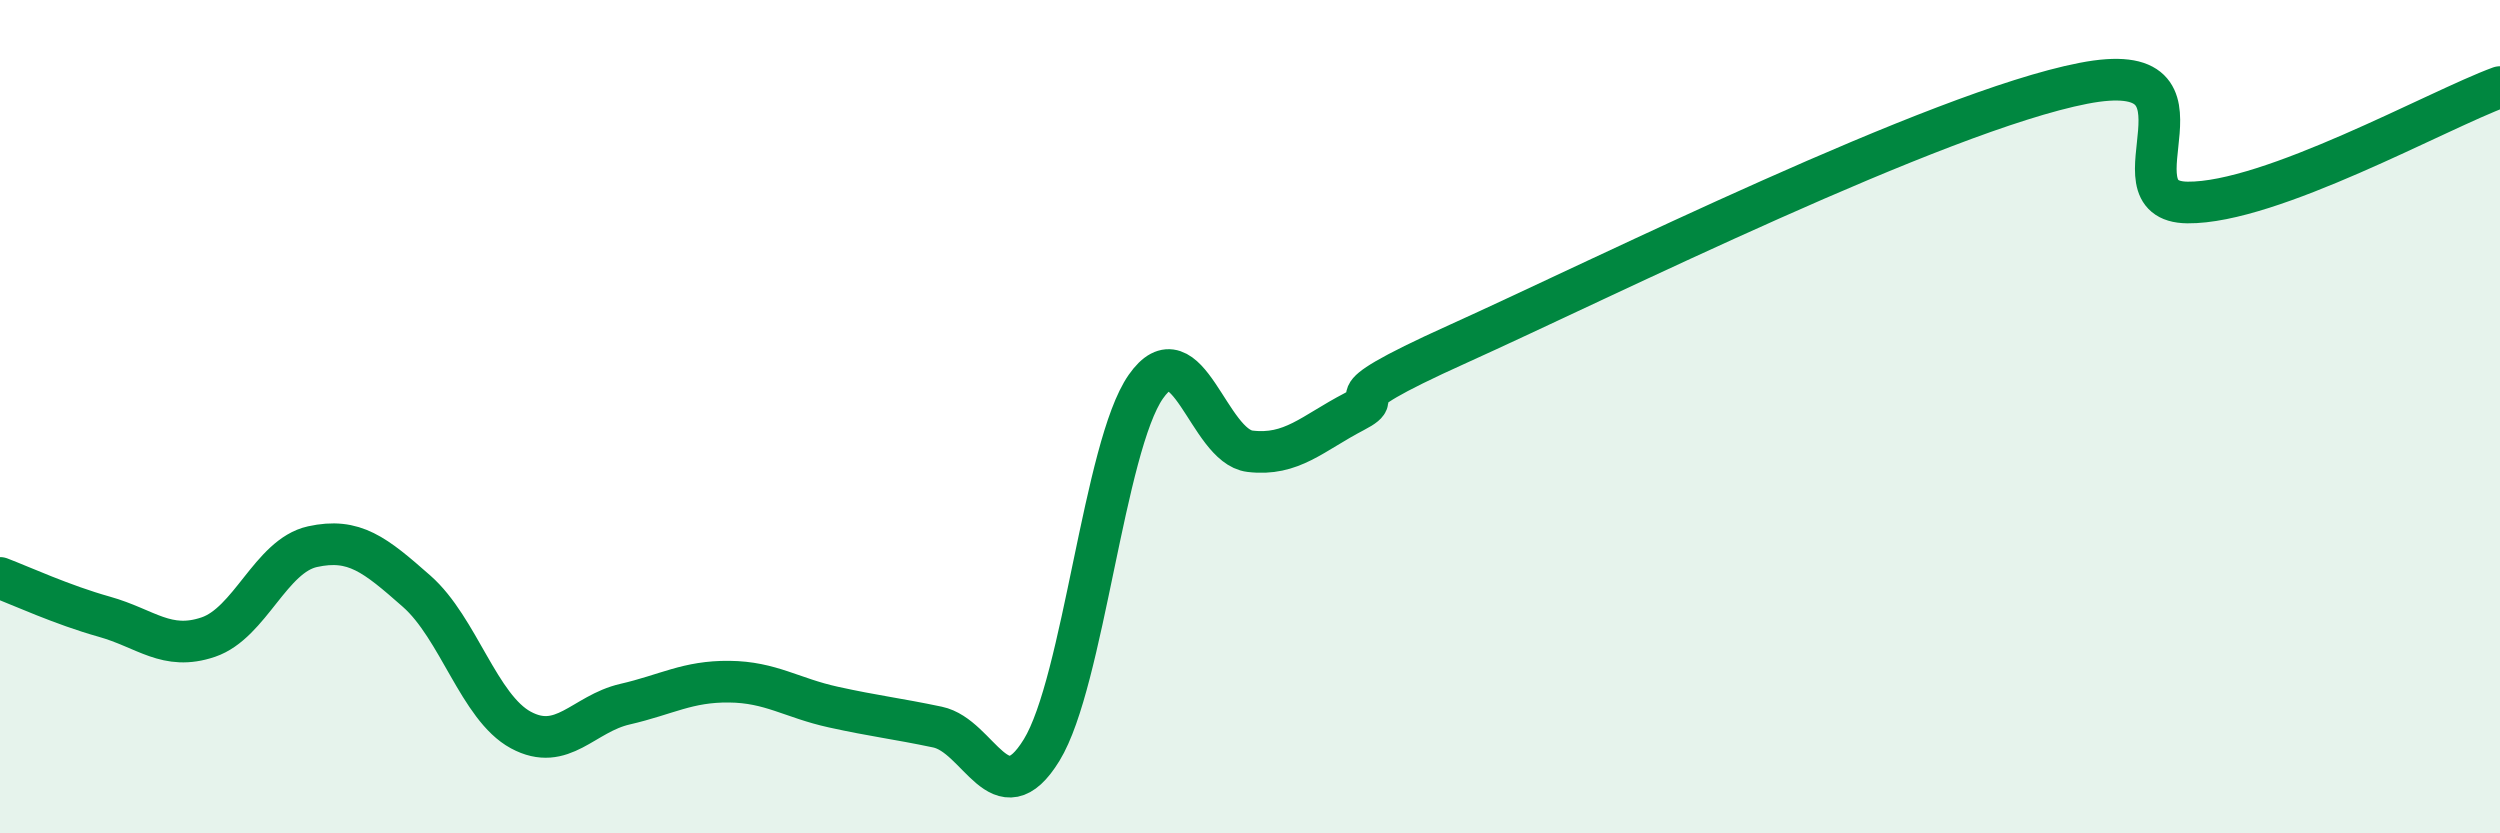
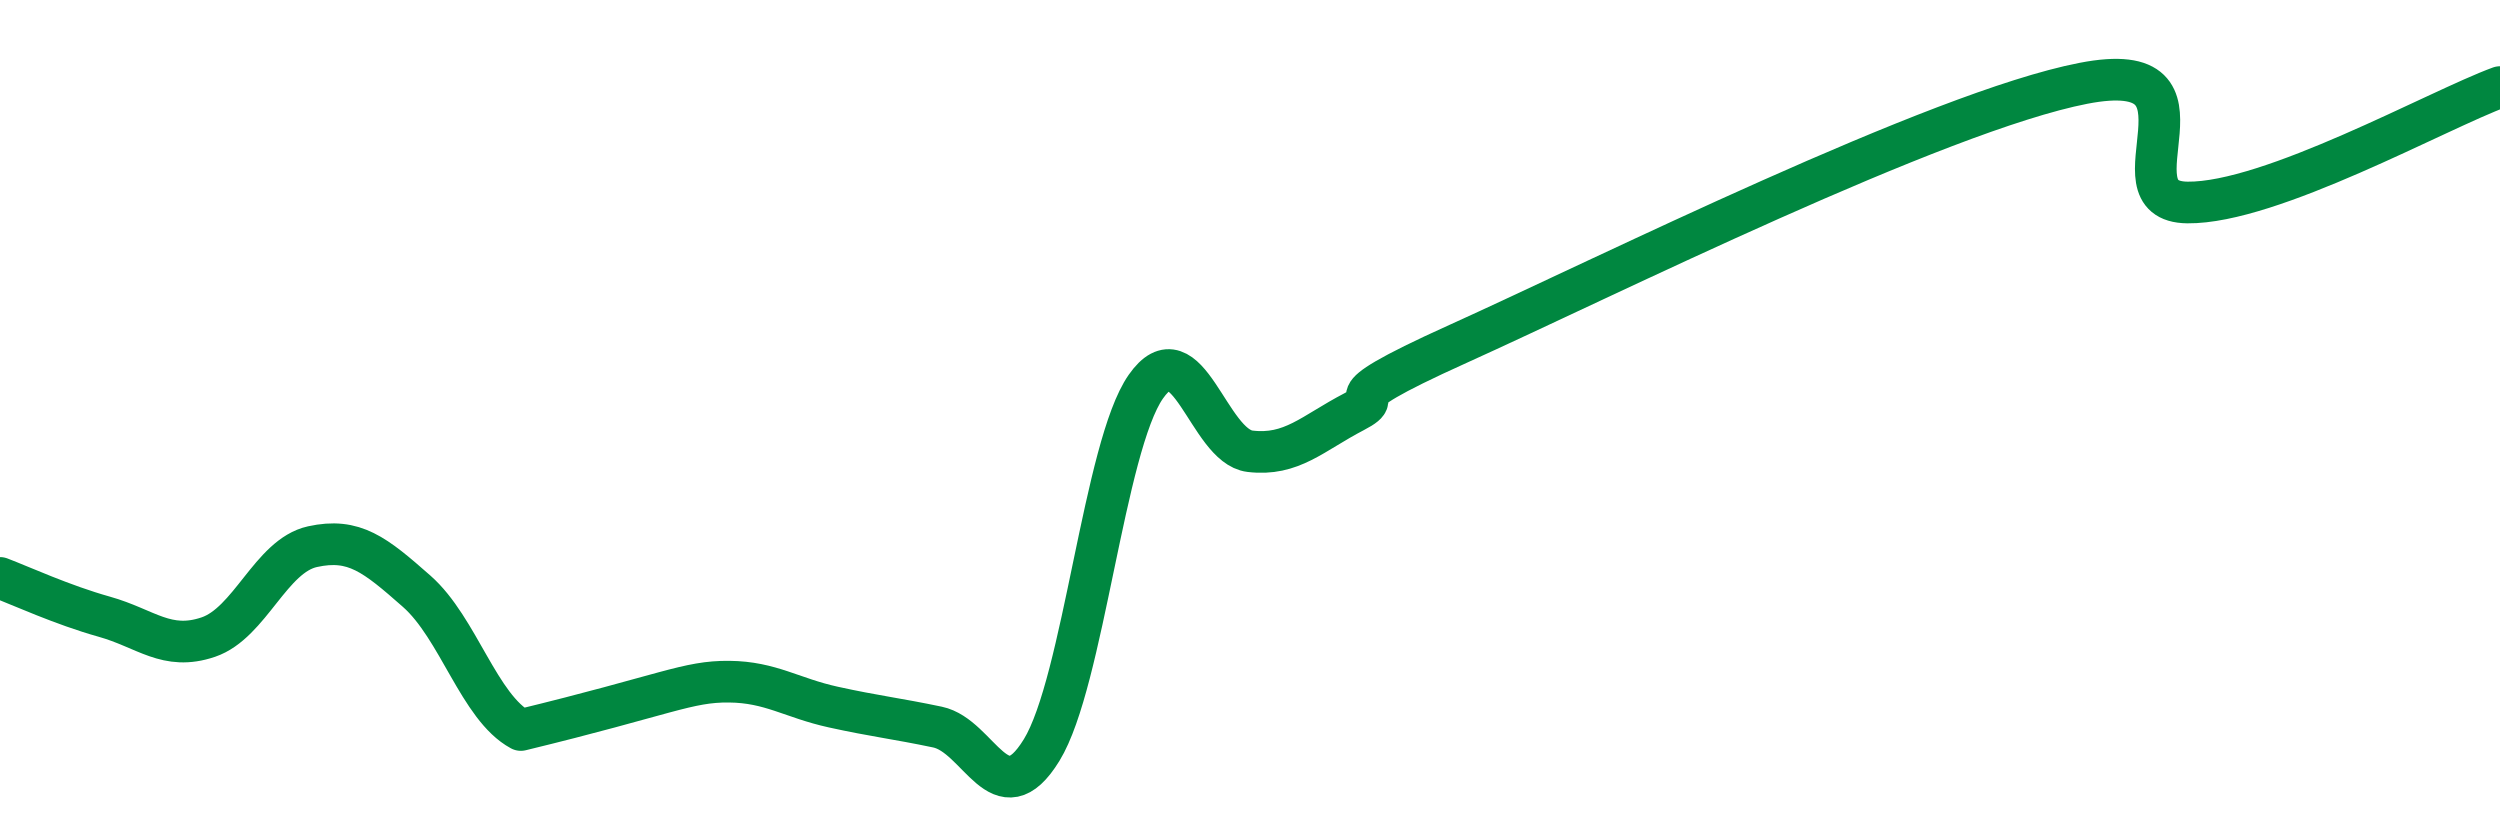
<svg xmlns="http://www.w3.org/2000/svg" width="60" height="20" viewBox="0 0 60 20">
-   <path d="M 0,13.87 C 0.5,14.06 1.5,14.52 2.5,14.8 C 3.5,15.08 4,15.63 5,15.29 C 6,14.95 6.5,13.34 7.5,13.12 C 8.5,12.9 9,13.31 10,14.19 C 11,15.07 11.5,16.98 12.5,17.52 C 13.5,18.06 14,17.13 15,16.9 C 16,16.67 16.5,16.35 17.5,16.36 C 18.5,16.37 19,16.75 20,16.97 C 21,17.19 21.5,17.24 22.5,17.45 C 23.5,17.66 24,19.63 25,18 C 26,16.37 26.5,10.71 27.5,9.28 C 28.5,7.85 29,10.71 30,10.83 C 31,10.95 31.5,10.4 32.5,9.88 C 33.5,9.36 31.5,9.83 35,8.25 C 38.5,6.67 46.5,2.68 50,2 C 53.5,1.32 50.5,4.84 52.5,4.86 C 54.5,4.88 58.5,2.64 60,2.09L60 20L0 20Z" fill="#008740" opacity="0.1" stroke-linecap="round" stroke-linejoin="round" />
-   <path d="M 0,13.87 C 0.5,14.06 1.5,14.52 2.5,14.8 C 3.5,15.08 4,15.63 5,15.29 C 6,14.95 6.5,13.34 7.5,13.12 C 8.5,12.9 9,13.31 10,14.19 C 11,15.07 11.5,16.98 12.5,17.52 C 13.5,18.06 14,17.13 15,16.9 C 16,16.67 16.5,16.35 17.5,16.36 C 18.5,16.37 19,16.75 20,16.97 C 21,17.19 21.5,17.24 22.5,17.45 C 23.5,17.66 24,19.63 25,18 C 26,16.37 26.5,10.71 27.5,9.28 C 28.5,7.85 29,10.71 30,10.83 C 31,10.95 31.5,10.4 32.5,9.88 C 33.5,9.36 31.5,9.83 35,8.25 C 38.5,6.67 46.5,2.68 50,2 C 53.5,1.32 50.5,4.84 52.5,4.86 C 54.5,4.88 58.5,2.64 60,2.09" stroke="#008740" stroke-width="1" fill="none" stroke-linecap="round" stroke-linejoin="round" />
+   <path d="M 0,13.87 C 0.5,14.06 1.5,14.52 2.5,14.8 C 3.5,15.08 4,15.63 5,15.29 C 6,14.95 6.5,13.34 7.5,13.12 C 8.5,12.9 9,13.31 10,14.19 C 11,15.07 11.5,16.98 12.5,17.52 C 16,16.67 16.5,16.35 17.5,16.36 C 18.5,16.37 19,16.75 20,16.97 C 21,17.19 21.5,17.24 22.5,17.45 C 23.5,17.66 24,19.63 25,18 C 26,16.37 26.5,10.71 27.5,9.28 C 28.5,7.85 29,10.71 30,10.83 C 31,10.95 31.5,10.4 32.5,9.88 C 33.5,9.36 31.5,9.83 35,8.25 C 38.5,6.67 46.5,2.68 50,2 C 53.5,1.32 50.5,4.84 52.5,4.86 C 54.5,4.88 58.5,2.64 60,2.09" stroke="#008740" stroke-width="1" fill="none" stroke-linecap="round" stroke-linejoin="round" />
</svg>